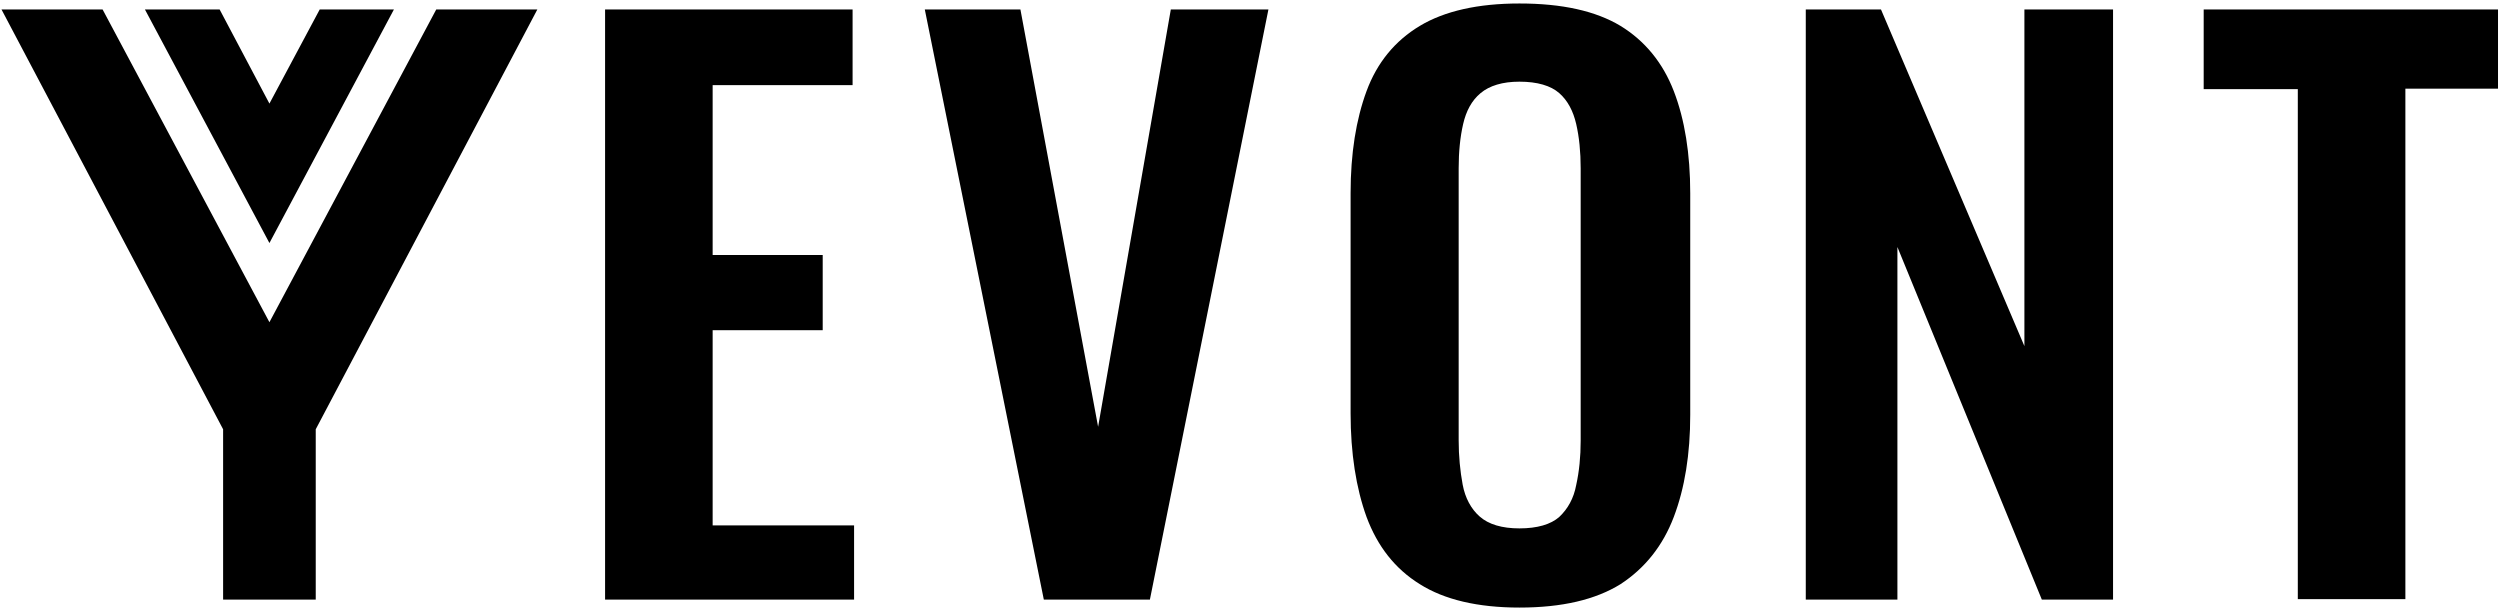
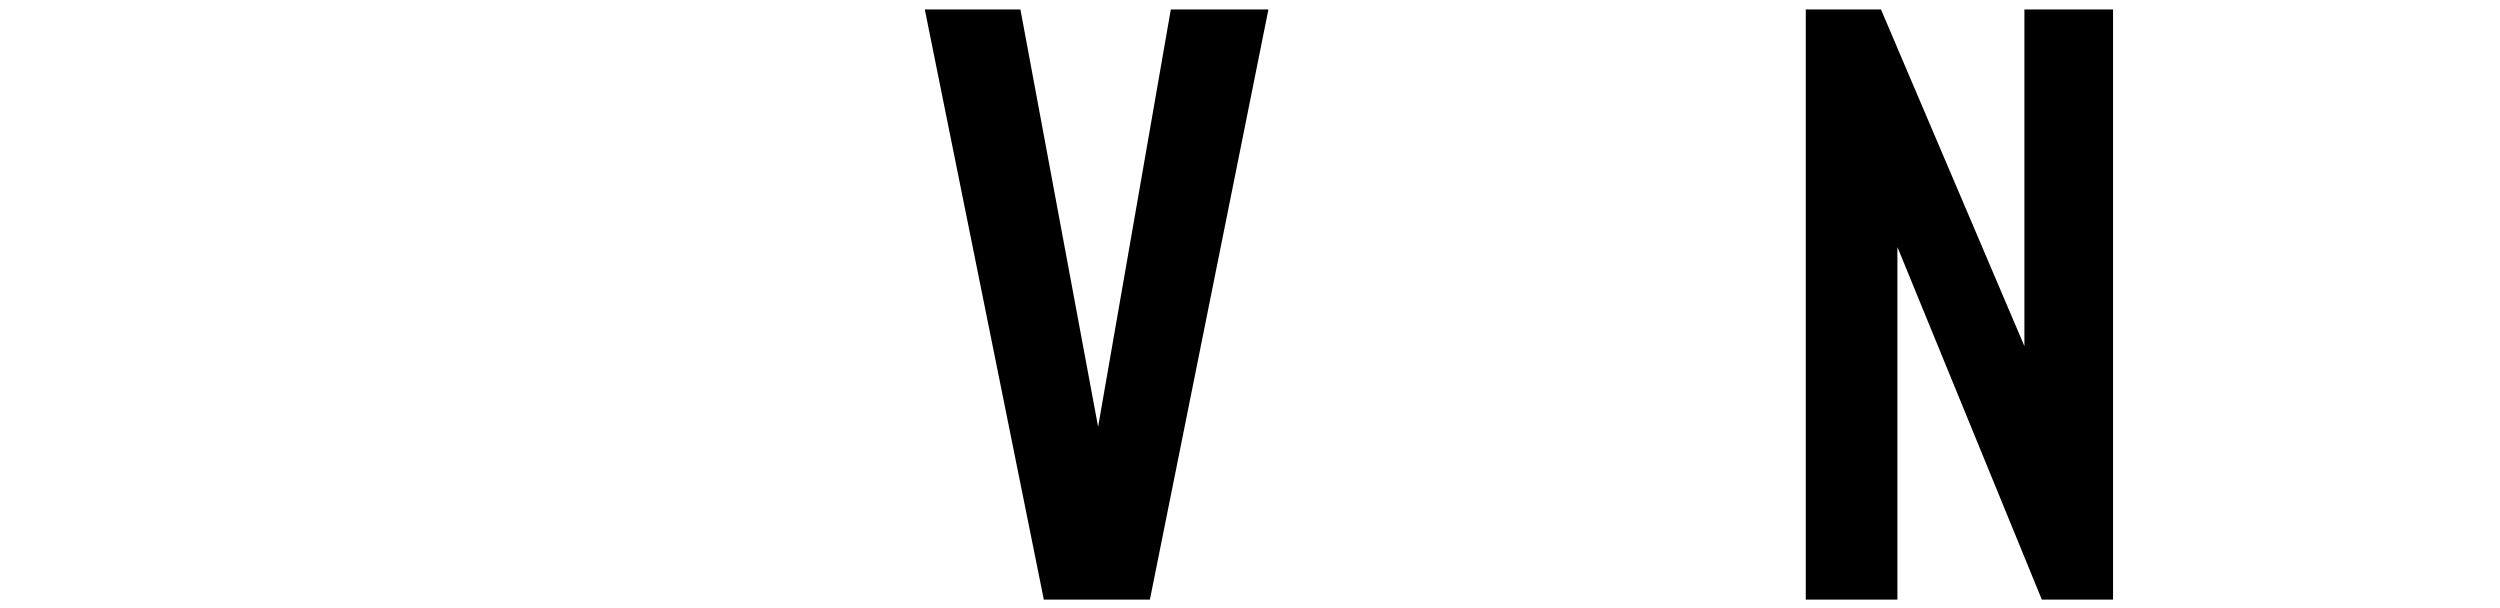
<svg xmlns="http://www.w3.org/2000/svg" version="1.1" id="Layer_1" x="0px" y="0px" viewBox="0 0 502 122" style="enable-background:new 0 0 502 122;" xml:space="preserve">
  <style type="text/css">
	.st0{fill:#F5F0E7;}
	.st1{fill:#2D2E2F;}
	.st2{clip-path:url(#SVGID_00000025402404984414580250000014795706742924741519_);}
	.st3{fill:#010202;}
	.st4{opacity:0.42;}
	.st5{fill:#FFFFFF;}
	.st6{fill:#D3D5D0;}
	.st7{fill:none;stroke:#020203;stroke-miterlimit:10;}
	.st8{fill:#FAFAFA;}
	.st9{fill:#EEE9E3;}
	.st10{fill:#FFFFFF;stroke:#000000;stroke-width:0.5;stroke-miterlimit:10;}
	.st11{clip-path:url(#SVGID_00000075874479063407982290000010739971365664650158_);}
	.st12{fill:none;stroke:#F5F0E7;stroke-width:0.5;stroke-miterlimit:10;}
	.st13{fill:none;stroke:#000000;stroke-width:2;stroke-miterlimit:10;}
	.st14{clip-path:url(#SVGID_00000096019151231091103330000013619968675640424122_);}
	.st15{clip-path:url(#SVGID_00000052061680580194659120000005191715199978267290_);}
	.st16{clip-path:url(#SVGID_00000049931399081684807860000008446541396451556493_);}
	.st17{clip-path:url(#SVGID_00000106121971433746206130000011889824983988900504_);}
	.st18{clip-path:url(#SVGID_00000163779335592531594490000000304115509775170955_);}
	.st19{clip-path:url(#SVGID_00000097495664189770867500000017806859071318507668_);}
	.st20{opacity:0.78;}
	.st21{opacity:0.7;}
	.st22{opacity:5.000000e-02;clip-path:url(#SVGID_00000044894499020441750900000017797088605090071450_);}
	.st23{opacity:0.35;}
	.st24{opacity:0.15;}
	.st25{clip-path:url(#SVGID_00000000214125579073895060000000837671594910811323_);}
	.st26{clip-path:url(#SVGID_00000001657421662171806030000016009063146017654409_);}
	.st27{fill:none;stroke:#000000;stroke-miterlimit:10;}
	.st28{clip-path:url(#SVGID_00000111902260264106144480000005068949617233538700_);}
	.st29{clip-path:url(#SVGID_00000016755552667065229220000013634408136968572568_);}
	.st30{clip-path:url(#SVGID_00000114035188237805225900000009352772600356860591_);}
	.st31{clip-path:url(#SVGID_00000017499287687791083630000012144929666580686010_);}
	.st32{clip-path:url(#SVGID_00000181085446528423350450000016018405021354299296_);}
	.st33{clip-path:url(#SVGID_00000003081739041021562980000013904553243268065924_);}
	.st34{opacity:5.000000e-02;clip-path:url(#SVGID_00000050645221236766771680000017678918673920428984_);}
	.st35{opacity:0.18;clip-path:url(#SVGID_00000016769133619661691300000010853281758006343084_);}
	.st36{clip-path:url(#SVGID_00000180334413007159445020000018109417541490174653_);}
	.st37{clip-path:url(#SVGID_00000041980102743429713280000012075897712411877293_);}
	.st38{clip-path:url(#SVGID_00000156578659318639401530000016247557916176684464_);}
	.st39{clip-path:url(#SVGID_00000112608638183948605050000000469023158103225269_);}
	.st40{clip-path:url(#SVGID_00000067925240000915859090000005692764241344247228_);}
	.st41{clip-path:url(#SVGID_00000127042473524929089900000011236677266606070177_);}
	.st42{clip-path:url(#SVGID_00000044895484728827853320000008660913002588029855_);}
	.st43{clip-path:url(#SVGID_00000142175226413380573900000015189892027057423519_);}
	.st44{fill:none;stroke:#2D2E2F;stroke-width:2;stroke-miterlimit:10;}
	.st45{fill:#020203;}
	.st46{clip-path:url(#SVGID_00000008150057496544252990000004206060206957834386_);fill:#F5F0E7;}
	.st47{opacity:0.45;clip-path:url(#SVGID_00000008150057496544252990000004206060206957834386_);}
	.st48{fill:none;stroke:#000000;stroke-width:0.5;stroke-miterlimit:10;}
	.st49{fill:#F5F0E7;stroke:#000000;stroke-width:0.5;stroke-miterlimit:10;}
	.st50{fill:#010202;stroke:#FFFFFF;stroke-width:0.5;stroke-miterlimit:10;}
	.st51{stroke:#F5F0E7;stroke-width:0.5;stroke-miterlimit:10;}
	.st52{clip-path:url(#SVGID_00000150803801587284958270000005636254609426991509_);}
	.st53{opacity:0.12;clip-path:url(#SVGID_00000048493187487017961140000005263194442934878111_);}
	.st54{opacity:0.35;fill:#FFFFFF;}
	.st55{opacity:0.25;}
	.st56{clip-path:url(#SVGID_00000017489328668924965610000014773570685211161243_);}
	.st57{opacity:0.25;clip-path:url(#SVGID_00000078019410713598685610000001523190599892815037_);}
	.st58{opacity:0.24;}
	.st59{clip-path:url(#SVGID_00000080191325599167249900000000005846953497593986_);}
	.st60{clip-path:url(#SVGID_00000072965111384999427190000006190508874182096820_);}
	.st61{clip-path:url(#SVGID_00000153695440870416766200000016322501075520775599_);}
	.st62{clip-path:url(#SVGID_00000086662016493761596380000000957770051947732402_);}
	.st63{clip-path:url(#SVGID_00000110436546787028797480000010138019596923618696_);}
</style>
  <g>
    <g>
-       <path d="M121.5,120.4V1.9h49.7v15.2h-28.1v34.1h22.1v15.1h-22.1v39.2h28.4v14.9H121.5z" />
      <path d="M209.6,120.4L185.7,1.9h19.2l15.6,83.8l14.6-83.8h19.6l-23.8,118.5H209.6z" />
-       <path d="M305.1,122c-8.4,0-15.1-1.6-20-4.7c-5-3.1-8.5-7.6-10.7-13.5c-2.1-5.8-3.2-12.8-3.2-20.8V38.8c0-8,1.1-14.8,3.2-20.5    c2.1-5.7,5.7-10.1,10.7-13.1c5-3,11.7-4.5,20-4.5c8.6,0,15.3,1.5,20.3,4.5c4.9,3,8.5,7.4,10.7,13.1s3.3,12.6,3.3,20.5v44.5    c0,7.9-1.1,14.7-3.3,20.5c-2.2,5.8-5.8,10.3-10.7,13.5C320.4,120.4,313.7,122,305.1,122z M305.1,106.1c3.6,0,6.3-0.8,8-2.3    c1.7-1.6,2.9-3.7,3.4-6.4c0.6-2.7,0.9-5.7,0.9-8.9V33.8c0-3.3-0.3-6.3-0.9-8.9c-0.6-2.6-1.7-4.7-3.4-6.2c-1.7-1.5-4.4-2.3-8-2.3    c-3.4,0-6,0.8-7.8,2.3c-1.8,1.5-2.9,3.6-3.5,6.2c-0.6,2.6-0.9,5.6-0.9,8.9v54.6c0,3.2,0.3,6.2,0.8,8.9c0.5,2.7,1.7,4.9,3.4,6.4    C298.9,105.3,301.6,106.1,305.1,106.1z" />
      <path d="M362.6,120.4V1.9h15.1l28.8,67.6V1.9h17.8v118.5h-14.3l-29-70.8v70.8H362.6z" />
-       <path d="M461.4,120.4V17.9h-18.9V1.9h59.1v15.9h-18.6v102.5H461.4z" />
    </g>
-     <polygon points="79.1,1.9 64.2,1.9 54.1,20.8 44.1,1.9 29.1,1.9 54.1,48.8  " />
    <g>
-       <polygon points="63.4,86.2 107.9,1.9 87.6,1.9 87.6,1.9 54.1,64.7 20.6,1.9 20.6,1.9 0.3,1.9 44.8,86.2 44.8,120.4 63.4,120.4       " />
-     </g>
+       </g>
  </g>
</svg>